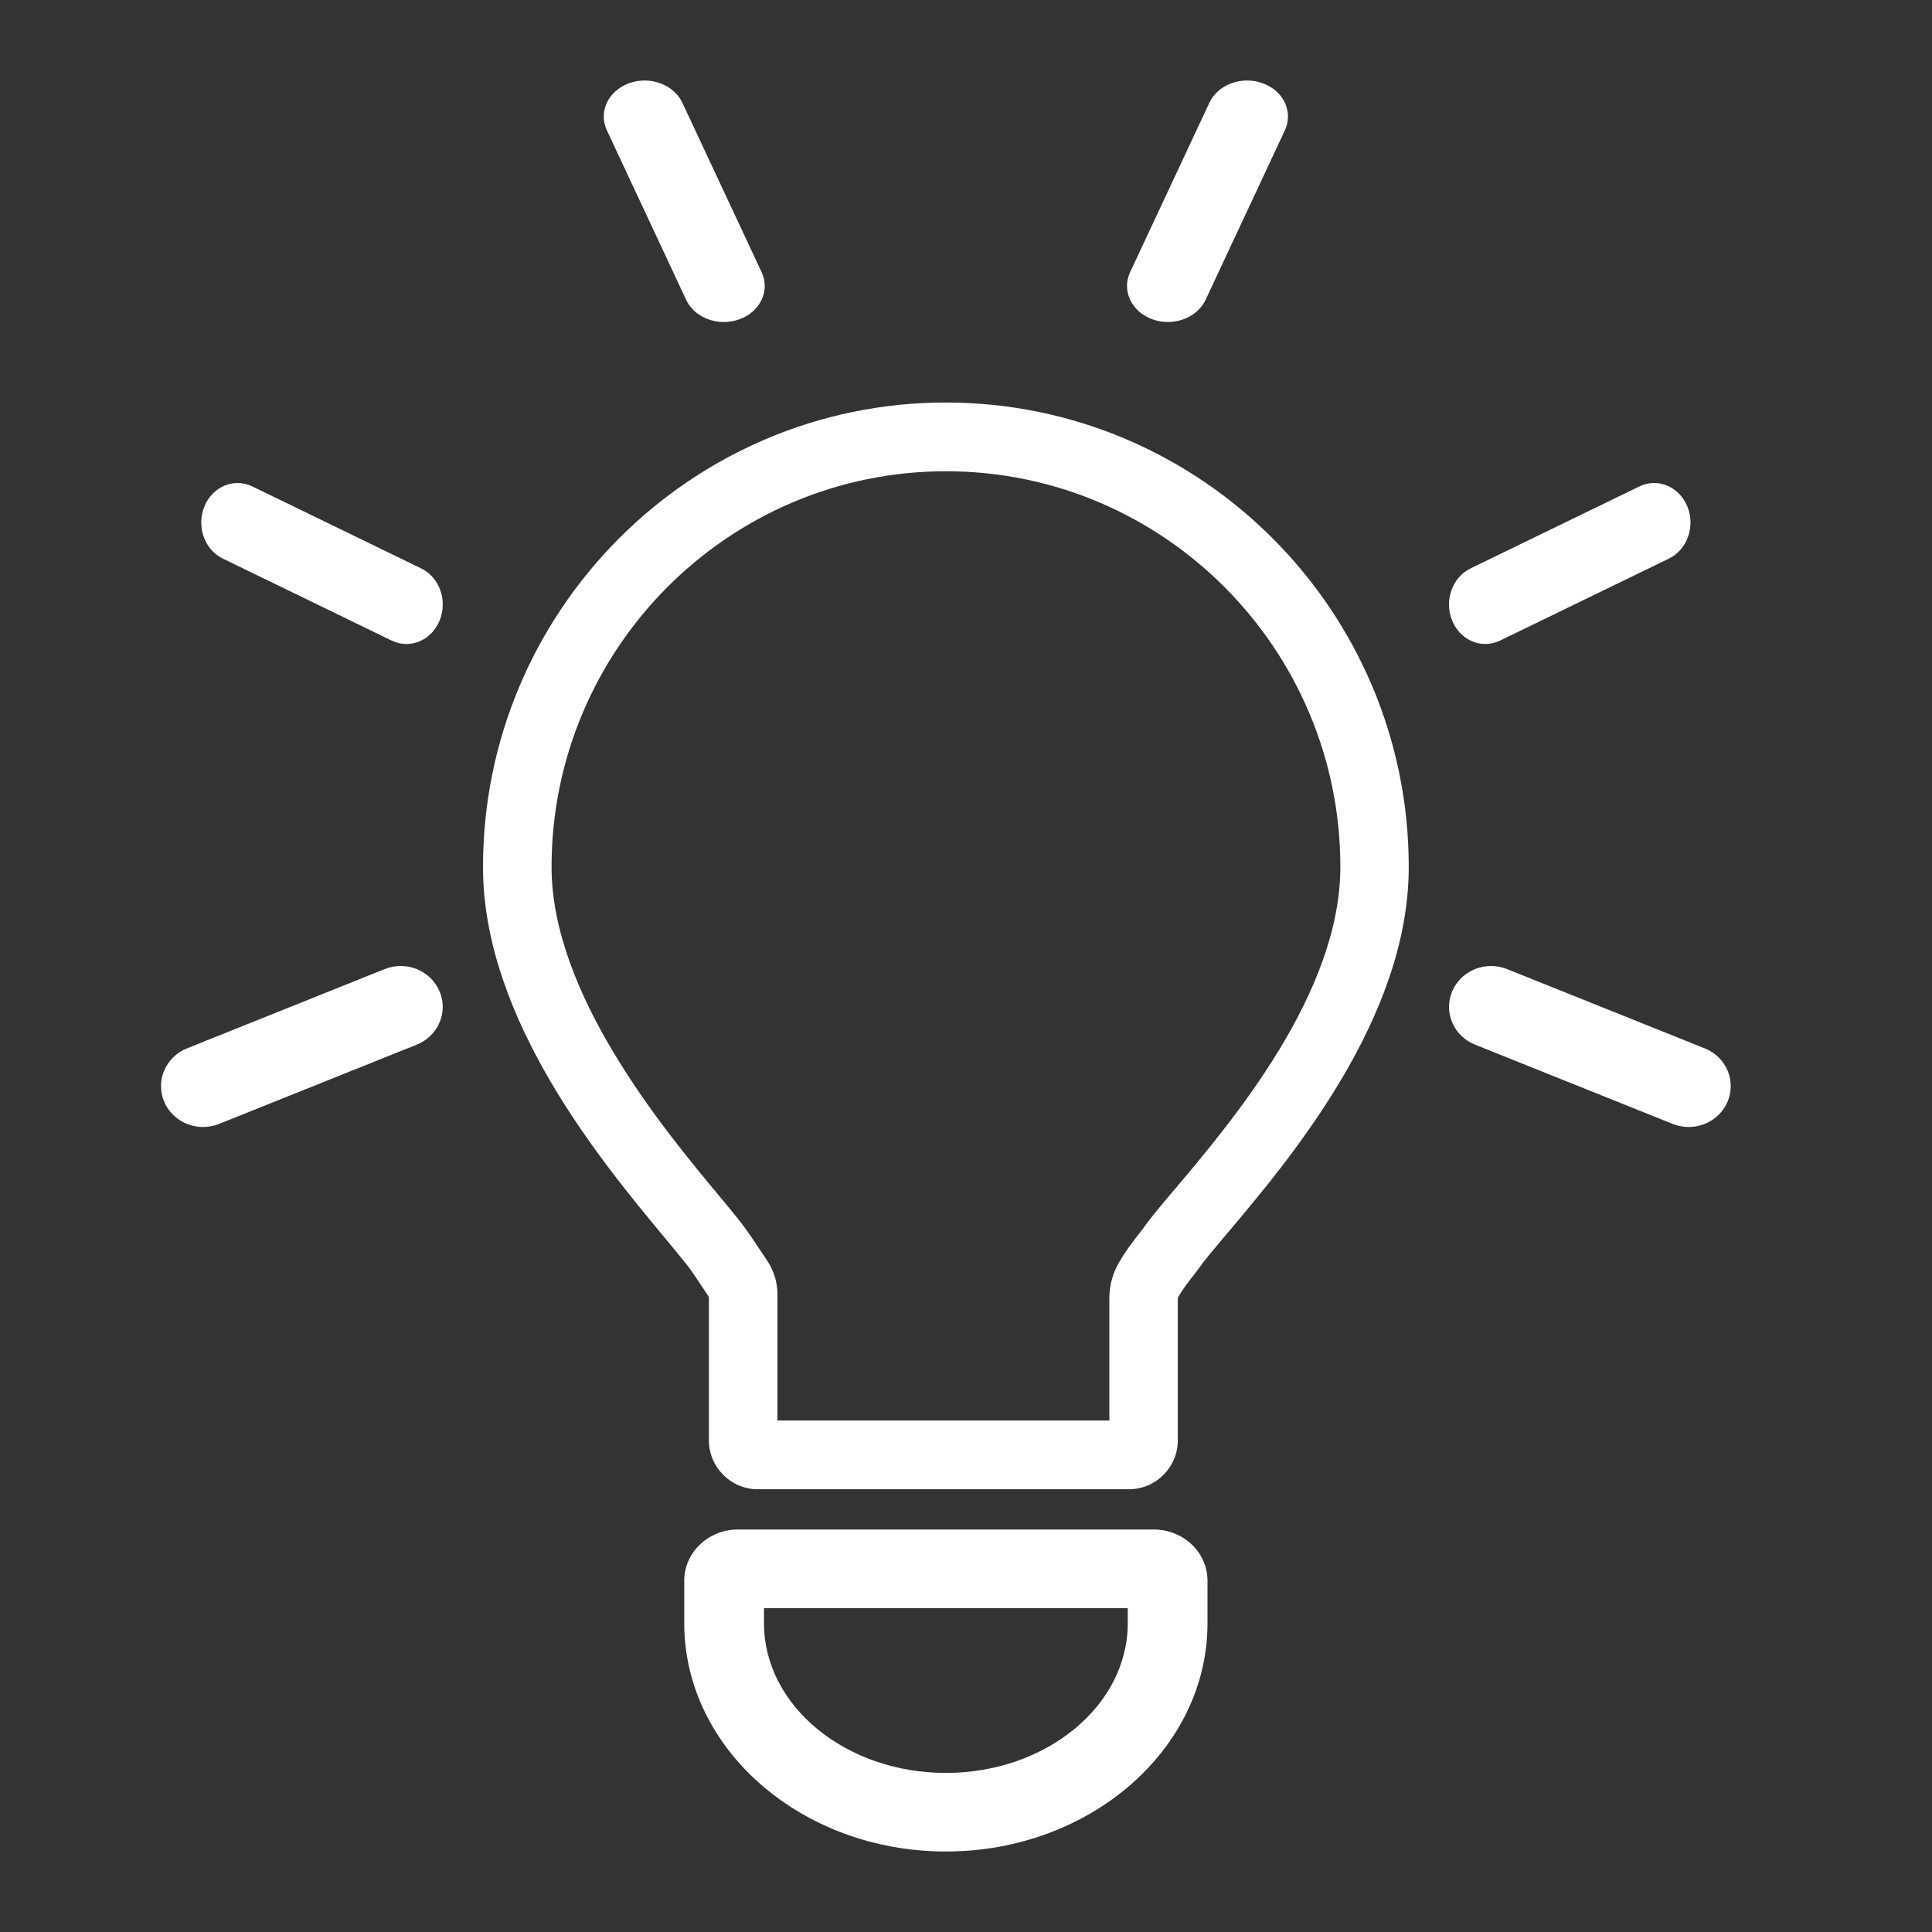
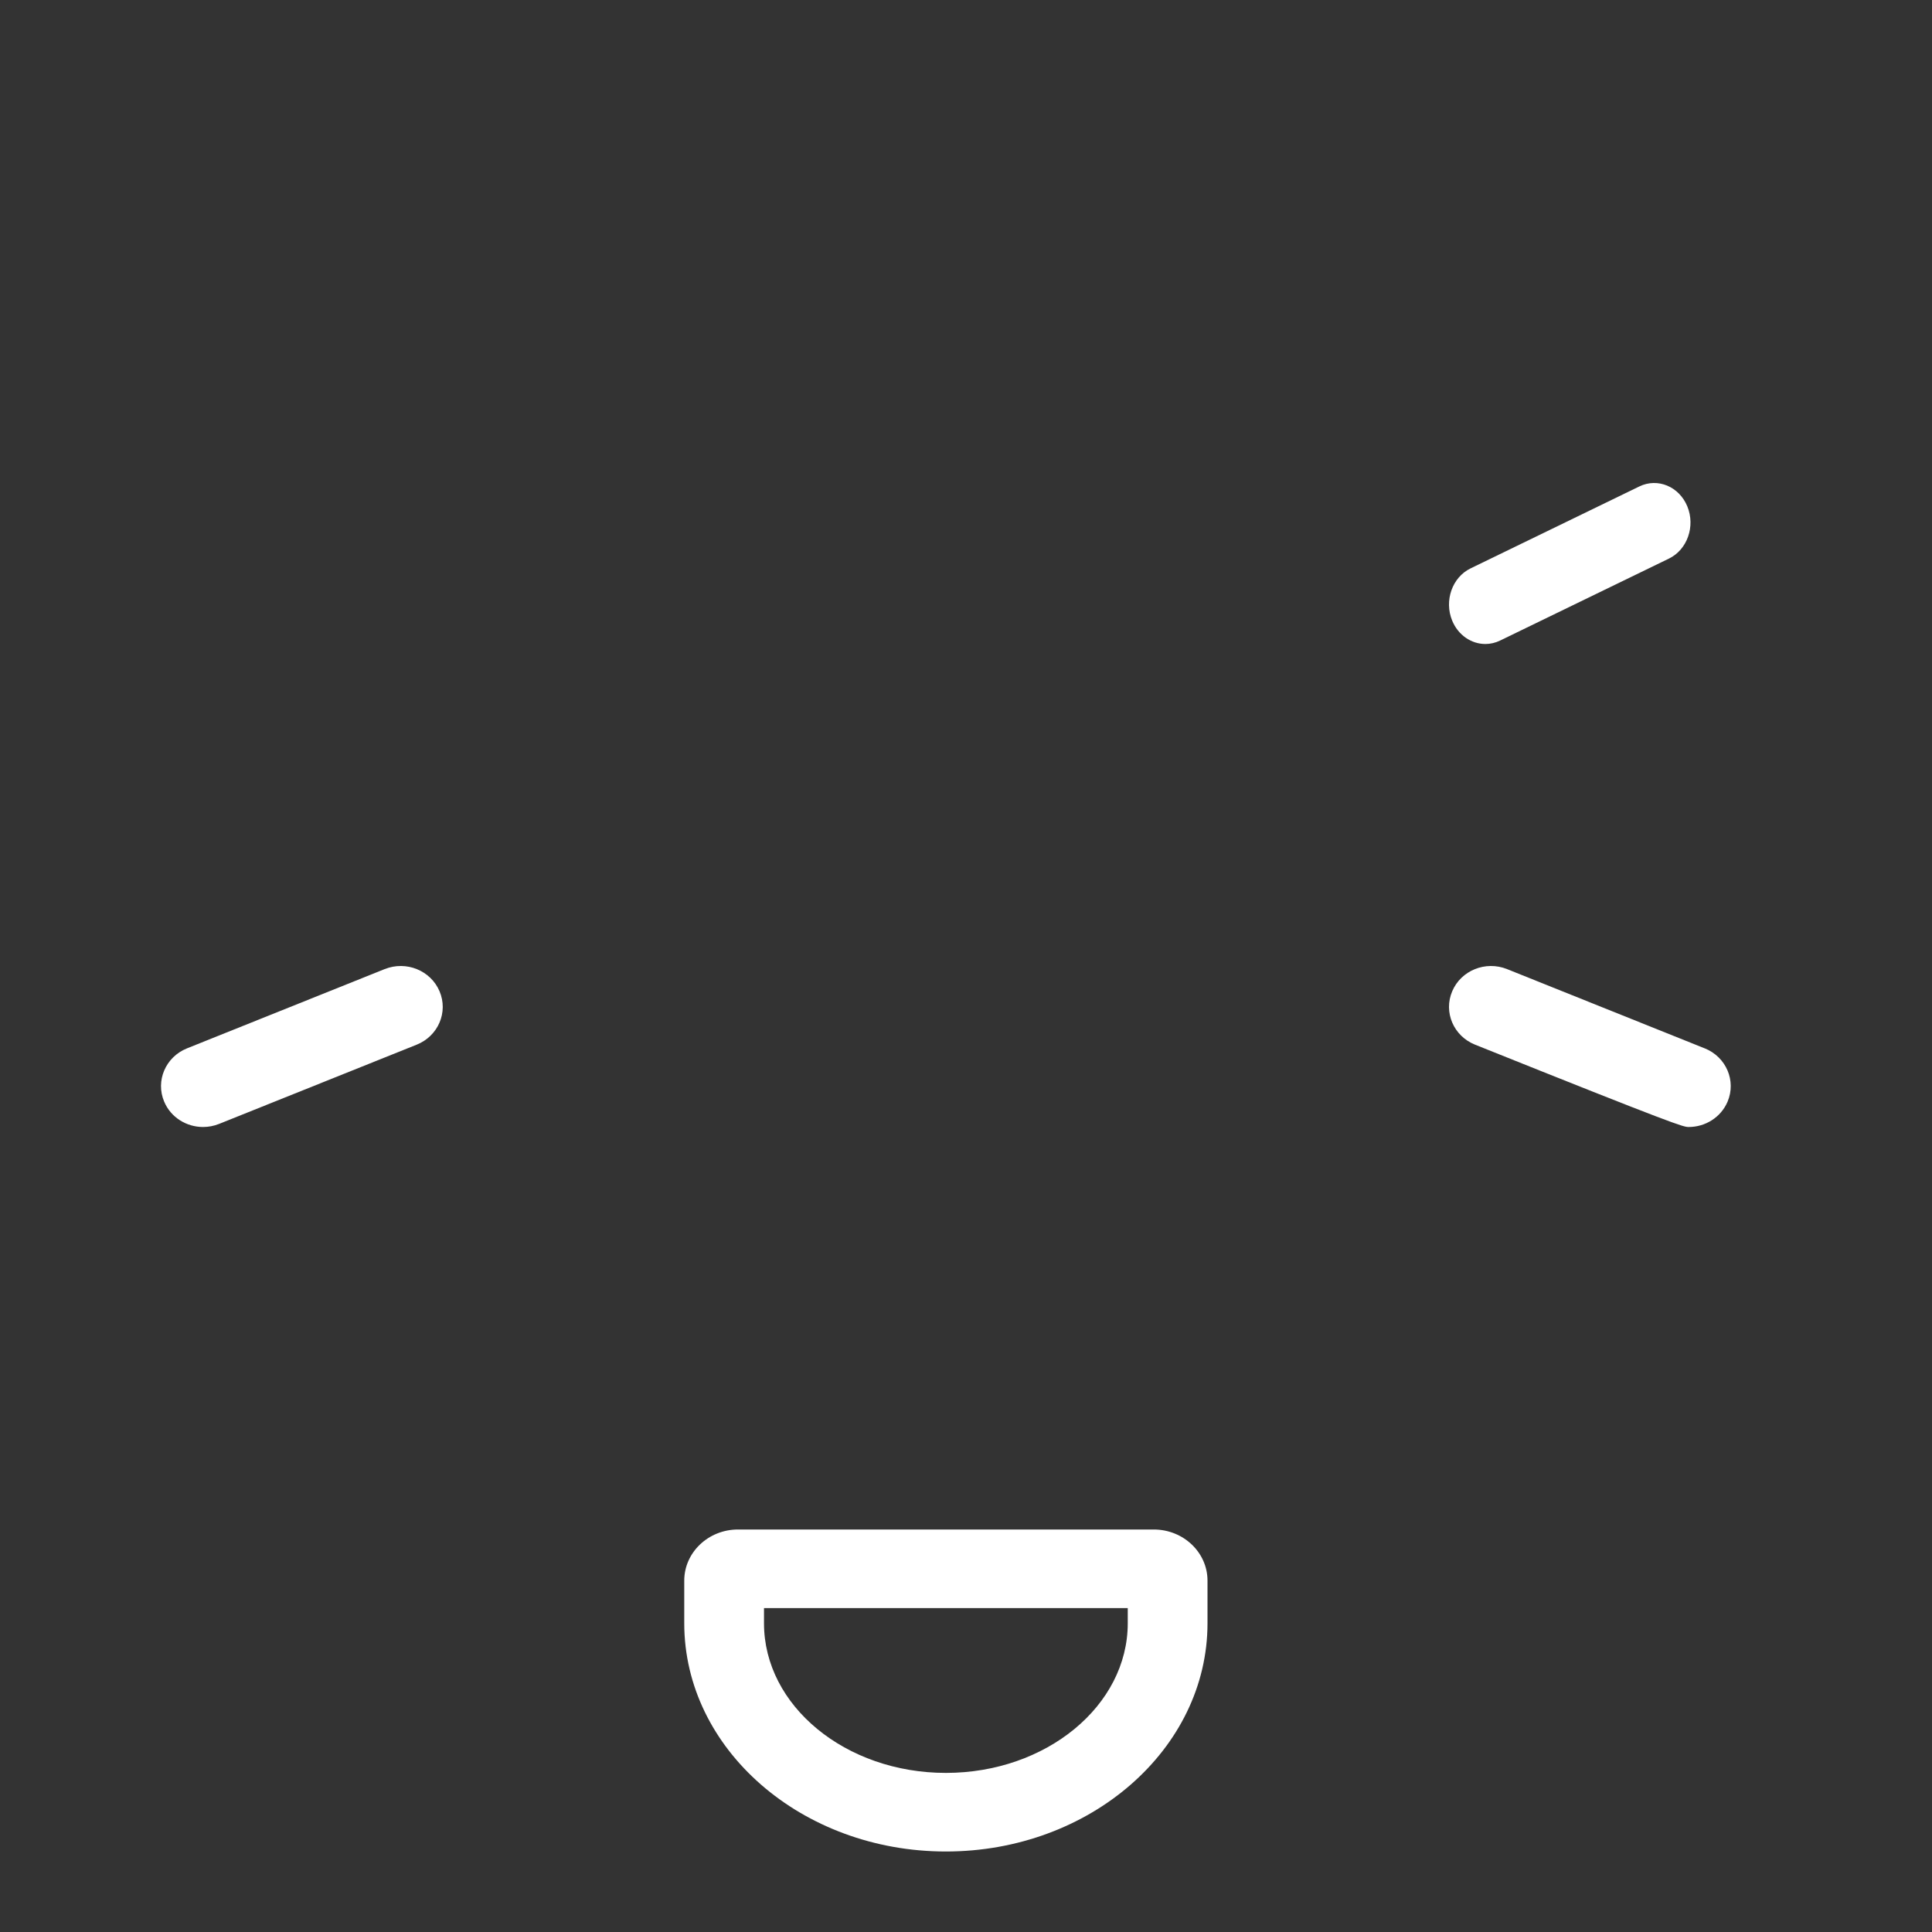
<svg xmlns="http://www.w3.org/2000/svg" width="72" height="72" viewBox="0 0 72 72" fill="none">
  <rect x="0" y="0" width="72" height="72" fill="#333333" stroke="none" />
-   <path d="M35.251 15C25.739 15 18 22.764 18 32.309C18 37.987 22.427 43.307 24.804 46.165C25.231 46.679 25.6 47.121 25.782 47.384C25.811 47.425 25.93 47.599 26.418 48.332V53.672C26.418 54.68 27.235 55.5 28.24 55.5H42.072C43.077 55.5 43.894 54.68 43.894 53.674V48.402C43.894 48.379 43.897 48.366 43.894 48.366C44.038 48.091 44.348 47.694 44.515 47.48C44.598 47.373 44.66 47.291 44.693 47.245C44.882 46.974 45.273 46.512 45.725 45.975C48.093 43.169 52.5 37.947 52.5 32.31C52.5 22.767 44.762 15.001 35.249 15.001L35.251 15ZM43.78 44.318C43.265 44.927 42.859 45.409 42.608 45.77C42.586 45.798 42.553 45.842 42.51 45.897C42.274 46.196 41.882 46.699 41.629 47.187C41.439 47.555 41.342 47.964 41.342 48.401V52.938H28.973V48.236C28.973 47.79 28.842 47.358 28.595 46.988C27.989 46.076 27.902 45.952 27.873 45.912C27.629 45.562 27.247 45.104 26.765 44.523C24.749 42.1 20.555 37.058 20.555 32.309C20.555 24.177 27.148 17.562 35.253 17.562C43.358 17.562 49.951 24.177 49.951 32.309C49.951 37.007 45.937 41.764 43.781 44.319L43.78 44.318Z" fill="white" />
  <path d="M42.996 57H27.503C26.399 57 25.5 57.854 25.5 58.905V60.495C25.5 65.184 29.875 69 35.25 69C40.626 69 45 65.184 45 60.495V58.905C45 57.854 44.101 57 42.996 57ZM42.028 60.495C42.028 63.569 38.988 66.071 35.25 66.071C31.512 66.071 28.472 63.57 28.472 60.495V59.929H42.028V60.495Z" fill="white" />
-   <path d="M42.941 11.898C43.13 11.967 43.328 12 43.522 12C44.12 12 44.689 11.686 44.931 11.169L47.885 4.854C48.205 4.168 47.835 3.384 47.057 3.102C46.279 2.819 45.388 3.146 45.069 3.831L42.115 10.146C41.795 10.832 42.165 11.616 42.943 11.898H42.941Z" fill="white" />
  <path d="M55.906 23.871L62.198 20.816C62.88 20.485 63.187 19.614 62.882 18.872C62.577 18.13 61.776 17.797 61.094 18.128L54.802 21.183C54.12 21.515 53.813 22.386 54.118 23.128C54.343 23.675 54.838 24 55.355 24C55.539 24 55.727 23.958 55.906 23.871Z" fill="white" />
-   <path d="M63.529 39.069L56.162 36.115C55.363 35.795 54.447 36.165 54.119 36.943C53.789 37.721 54.17 38.61 54.969 38.931L62.336 41.885C62.531 41.963 62.733 42 62.933 42C63.547 42 64.132 41.644 64.381 41.057C64.711 40.279 64.33 39.39 63.531 39.069H63.529Z" fill="white" />
-   <path d="M25.567 11.169C25.809 11.688 26.377 12 26.977 12C27.171 12 27.366 11.967 27.557 11.898C28.335 11.616 28.705 10.832 28.385 10.146L25.431 3.831C25.11 3.146 24.221 2.819 23.443 3.102C22.665 3.384 22.295 4.168 22.615 4.854L25.569 11.169H25.567Z" fill="white" />
-   <path d="M15.698 21.184L9.407 18.129C8.724 17.797 7.923 18.129 7.618 18.872C7.313 19.614 7.618 20.485 8.302 20.816L14.593 23.871C14.773 23.958 14.96 24 15.145 24C15.662 24 16.157 23.675 16.382 23.128C16.687 22.386 16.382 21.515 15.698 21.184Z" fill="white" />
+   <path d="M63.529 39.069L56.162 36.115C55.363 35.795 54.447 36.165 54.119 36.943C53.789 37.721 54.17 38.61 54.969 38.931C62.531 41.963 62.733 42 62.933 42C63.547 42 64.132 41.644 64.381 41.057C64.711 40.279 64.33 39.39 63.531 39.069H63.529Z" fill="white" />
  <path d="M14.336 36.115L6.969 39.069C6.17 39.39 5.789 40.279 6.119 41.057C6.368 41.646 6.951 42 7.567 42C7.767 42 7.968 41.963 8.164 41.885L15.531 38.931C16.33 38.61 16.711 37.721 16.381 36.943C16.052 36.165 15.137 35.795 14.338 36.115H14.336Z" fill="white" />
</svg>